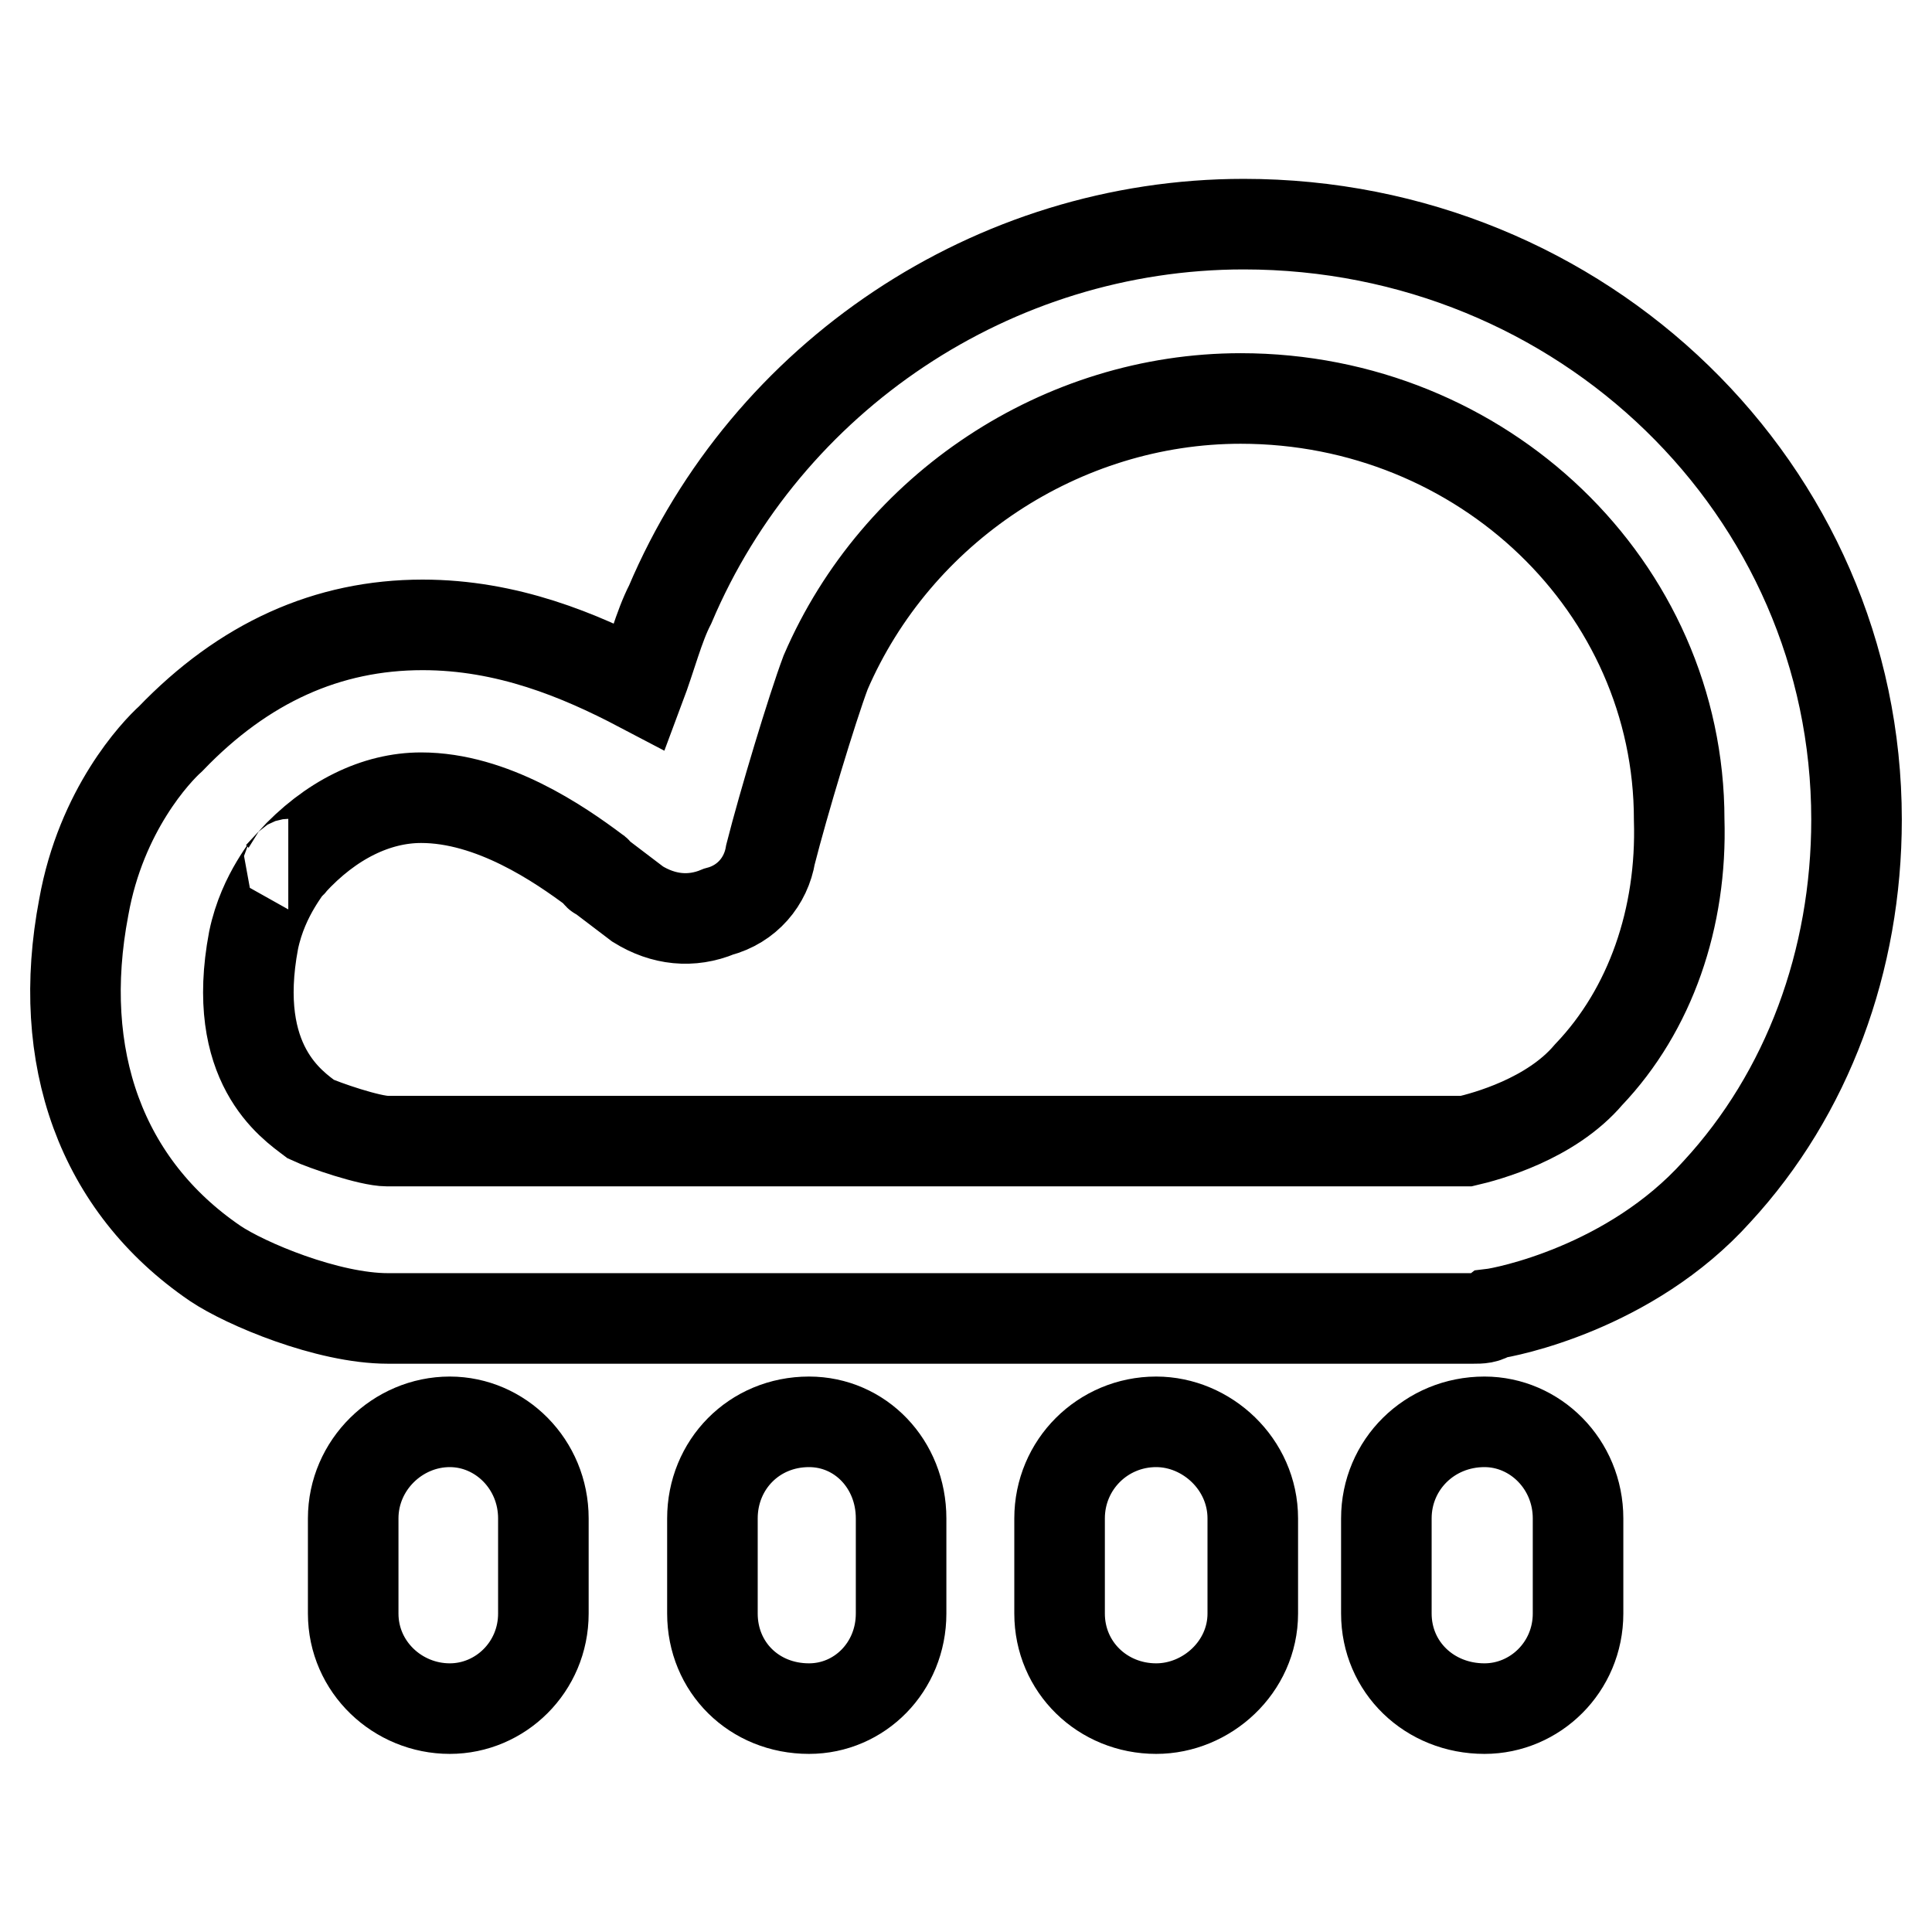
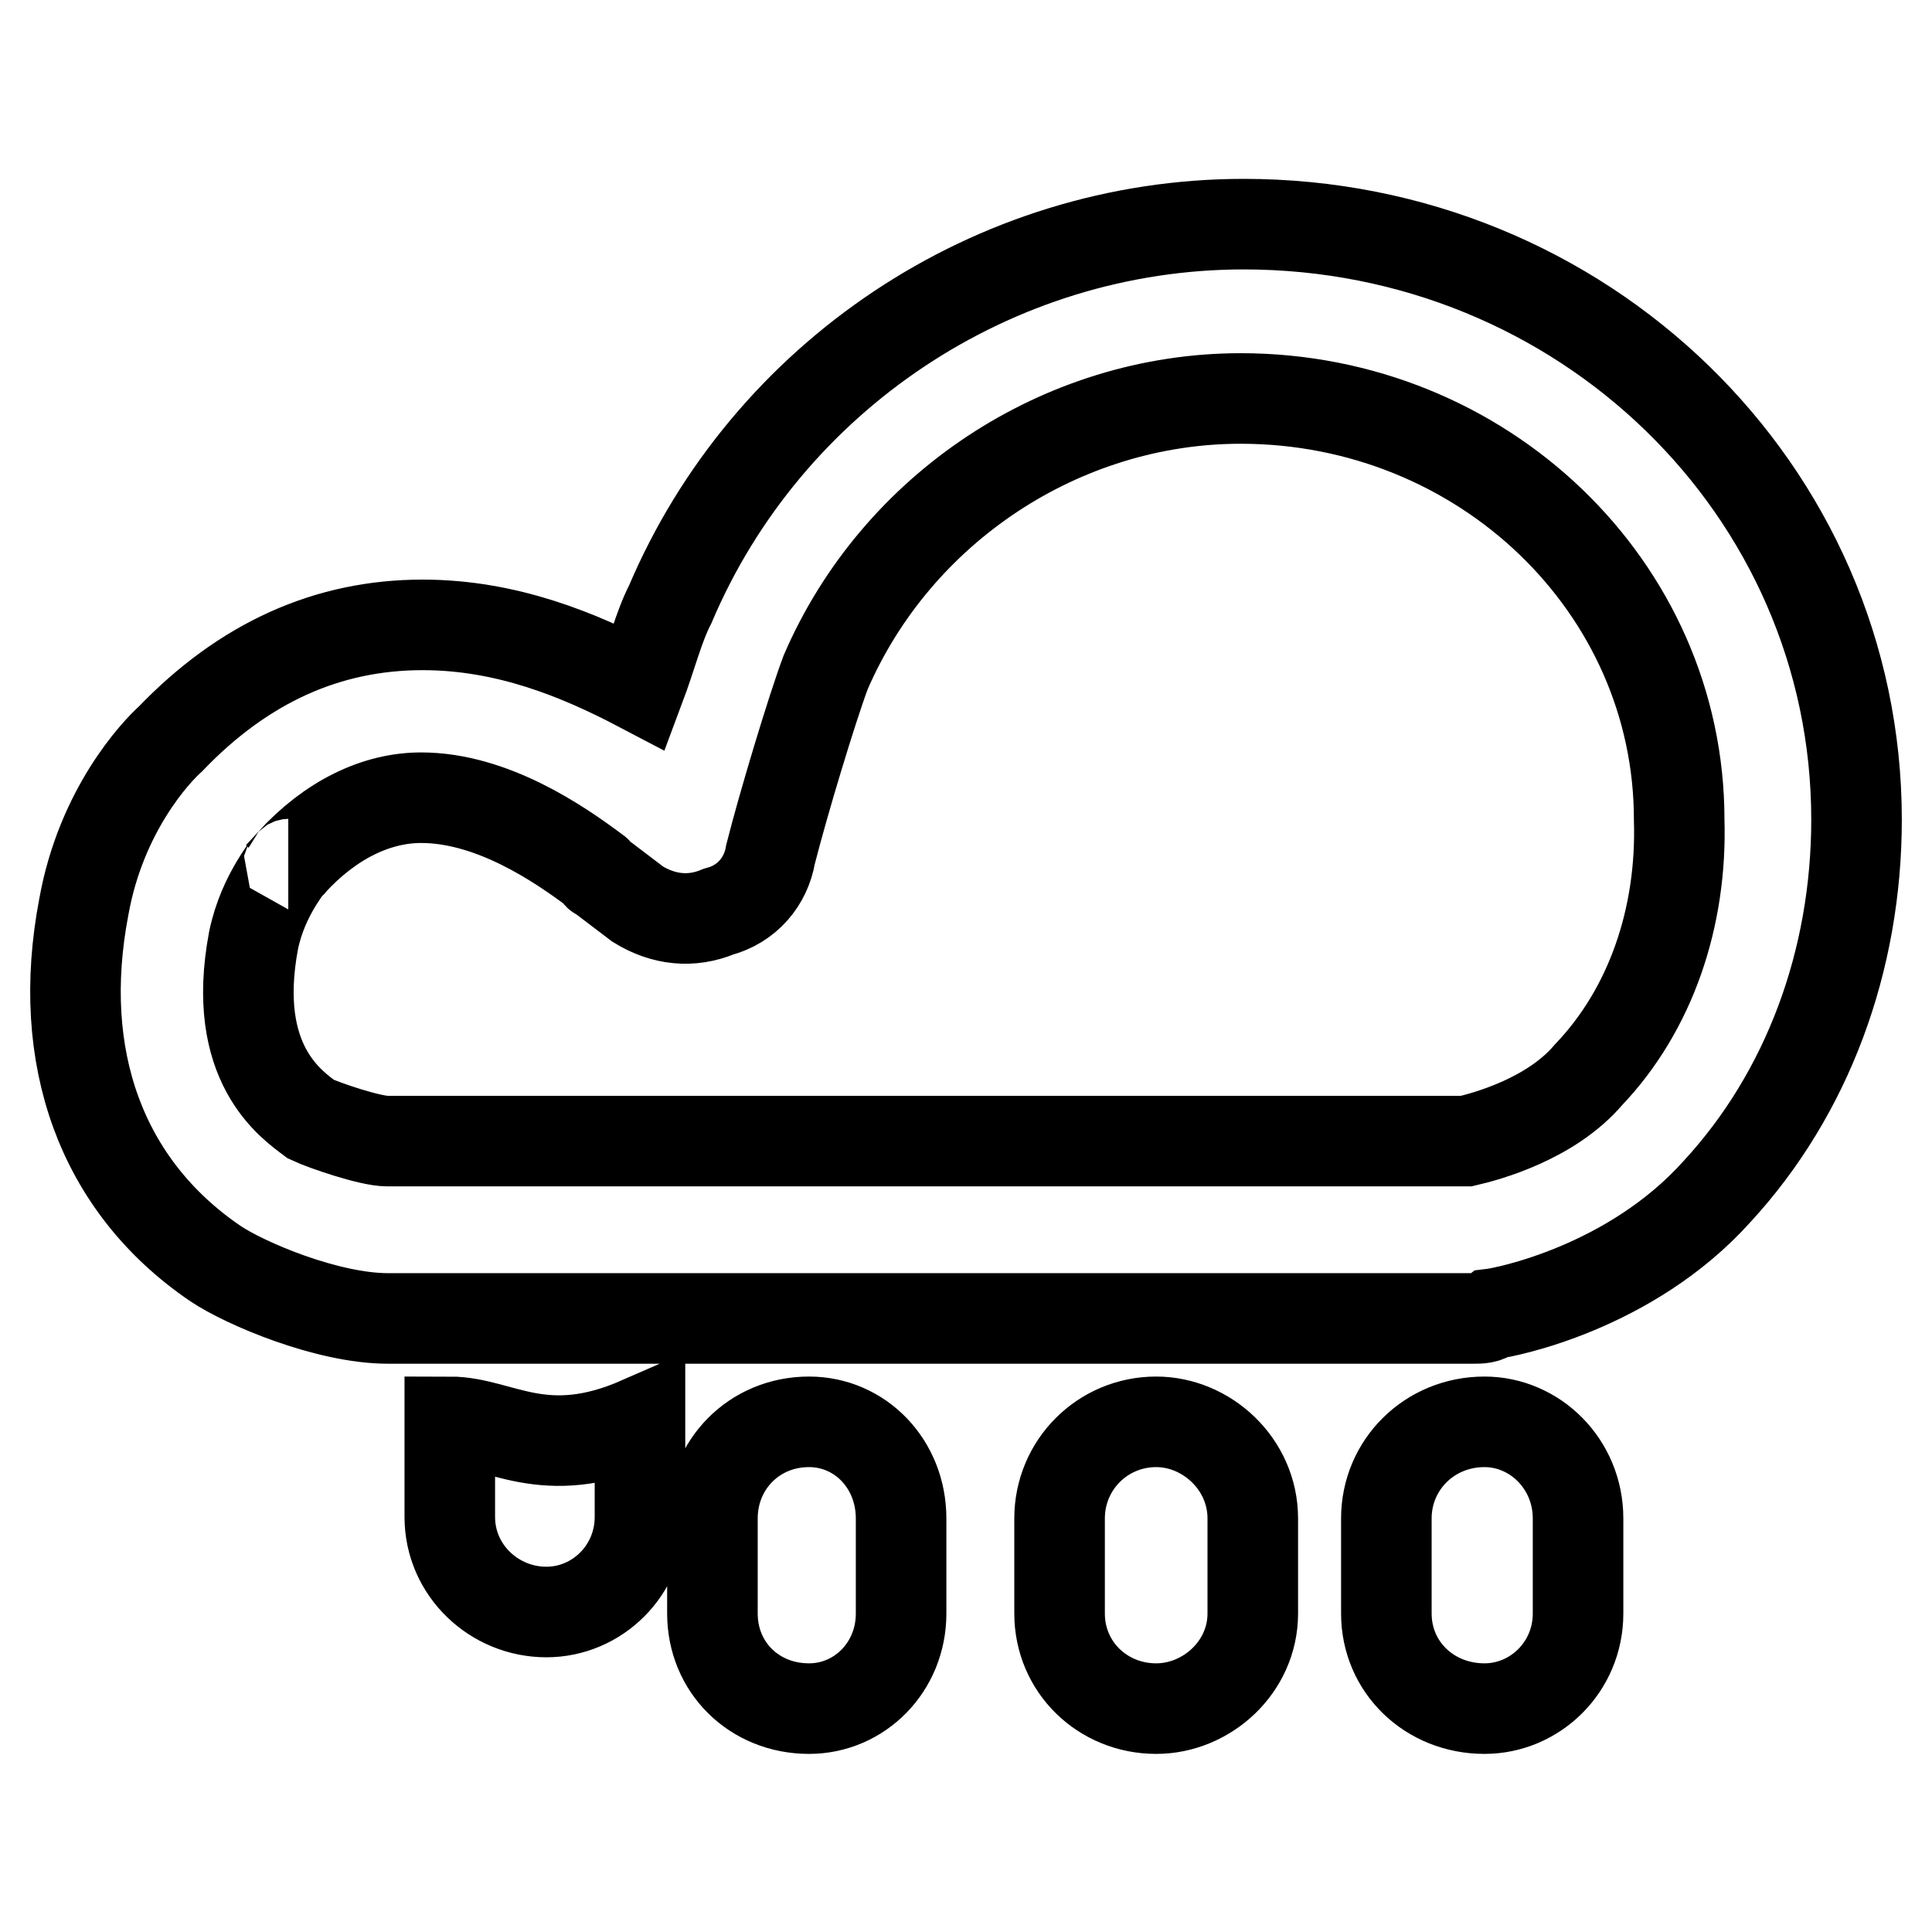
<svg xmlns="http://www.w3.org/2000/svg" version="1.1" x="0px" y="0px" viewBox="0 0 256 256" enable-background="new 0 0 256 256" xml:space="preserve">
  <g>
-     <path stroke-width="12" fill-opacity="0" stroke="#000000" d="M59.6,188.4c-6.9,0-12.8,5.7-12.8,12.8v12.6c0,7.1,5.9,12.6,12.8,12.6c6.7,0,12.4-5.5,12.4-12.6v-12.6 C72,194,66.3,188.4,59.6,188.4L59.6,188.4z M107.2,188.4c-7.3,0-12.8,5.7-12.8,12.8v12.6c0,7.1,5.5,12.6,12.8,12.6 c6.7,0,12.2-5.5,12.2-12.6v-12.6C119.4,194,114,188.4,107.2,188.4L107.2,188.4z M153.2,188.4c-7.1,0-12.8,5.7-12.8,12.8v12.6 c0,7.1,5.7,12.6,12.8,12.6c6.7,0,12.8-5.5,12.8-12.6v-12.6C166,194,159.9,188.4,153.2,188.4L153.2,188.4z M164.8,29.7 c-33.2,0-63.2,20.2-76,50.4c-1.5,2.9-2.5,6.9-4,10.9c-8-4.2-17.6-8.2-28.8-8.2c-12.6,0-23.7,5-33.4,15.1 c-1.9,1.7-9.2,9.4-11.5,22.3c-3.8,19.9,2.3,36.9,17.4,47.2c4,2.7,14.9,7.3,22.9,7.3h143.8c1,0,1.7,0,2.5-0.6 c1.7-0.2,18.3-3.4,29.8-16.2c12-13,18.5-30.6,18.5-49.3C246,64.9,209.7,29.7,164.8,29.7L164.8,29.7z M210.5,142.4 c-5,5.9-13.6,8.2-16.2,8.8h-143c-2.3,0-8.4-2.1-10.1-2.9c-2.5-1.9-10.7-7.3-7.6-23.7c1.3-6.3,5-10.1,4.6-10.1 c0.4,0,0.4-0.2,0.4-0.2c5.2-5.7,11.3-8.6,17.2-8.6c9.4,0,18.3,6.1,23.1,9.7c0.2,0,0.2,0.6,0.6,0.6l5,3.8c3.4,2.1,7.1,2.5,10.7,1 c3.8-1,6.3-4,6.9-7.6c1.7-6.7,5.5-19.3,7.3-24.1c9.4-21.8,31.3-36.3,55-36.3c32.1,0,58.1,25,58.1,55.8 C222.9,121.6,218.7,133.8,210.5,142.4L210.5,142.4z M196.7,188.4c-7.3,0-13,5.7-13,12.8v12.6c0,7.1,5.7,12.6,13,12.6 c6.7,0,12.4-5.5,12.4-12.6v-12.6C209.1,194,203.4,188.4,196.7,188.4z" />
+     <path stroke-width="12" fill-opacity="0" stroke="#000000" d="M59.6,188.4v12.6c0,7.1,5.9,12.6,12.8,12.6c6.7,0,12.4-5.5,12.4-12.6v-12.6 C72,194,66.3,188.4,59.6,188.4L59.6,188.4z M107.2,188.4c-7.3,0-12.8,5.7-12.8,12.8v12.6c0,7.1,5.5,12.6,12.8,12.6 c6.7,0,12.2-5.5,12.2-12.6v-12.6C119.4,194,114,188.4,107.2,188.4L107.2,188.4z M153.2,188.4c-7.1,0-12.8,5.7-12.8,12.8v12.6 c0,7.1,5.7,12.6,12.8,12.6c6.7,0,12.8-5.5,12.8-12.6v-12.6C166,194,159.9,188.4,153.2,188.4L153.2,188.4z M164.8,29.7 c-33.2,0-63.2,20.2-76,50.4c-1.5,2.9-2.5,6.9-4,10.9c-8-4.2-17.6-8.2-28.8-8.2c-12.6,0-23.7,5-33.4,15.1 c-1.9,1.7-9.2,9.4-11.5,22.3c-3.8,19.9,2.3,36.9,17.4,47.2c4,2.7,14.9,7.3,22.9,7.3h143.8c1,0,1.7,0,2.5-0.6 c1.7-0.2,18.3-3.4,29.8-16.2c12-13,18.5-30.6,18.5-49.3C246,64.9,209.7,29.7,164.8,29.7L164.8,29.7z M210.5,142.4 c-5,5.9-13.6,8.2-16.2,8.8h-143c-2.3,0-8.4-2.1-10.1-2.9c-2.5-1.9-10.7-7.3-7.6-23.7c1.3-6.3,5-10.1,4.6-10.1 c0.4,0,0.4-0.2,0.4-0.2c5.2-5.7,11.3-8.6,17.2-8.6c9.4,0,18.3,6.1,23.1,9.7c0.2,0,0.2,0.6,0.6,0.6l5,3.8c3.4,2.1,7.1,2.5,10.7,1 c3.8-1,6.3-4,6.9-7.6c1.7-6.7,5.5-19.3,7.3-24.1c9.4-21.8,31.3-36.3,55-36.3c32.1,0,58.1,25,58.1,55.8 C222.9,121.6,218.7,133.8,210.5,142.4L210.5,142.4z M196.7,188.4c-7.3,0-13,5.7-13,12.8v12.6c0,7.1,5.7,12.6,13,12.6 c6.7,0,12.4-5.5,12.4-12.6v-12.6C209.1,194,203.4,188.4,196.7,188.4z" />
  </g>
</svg>